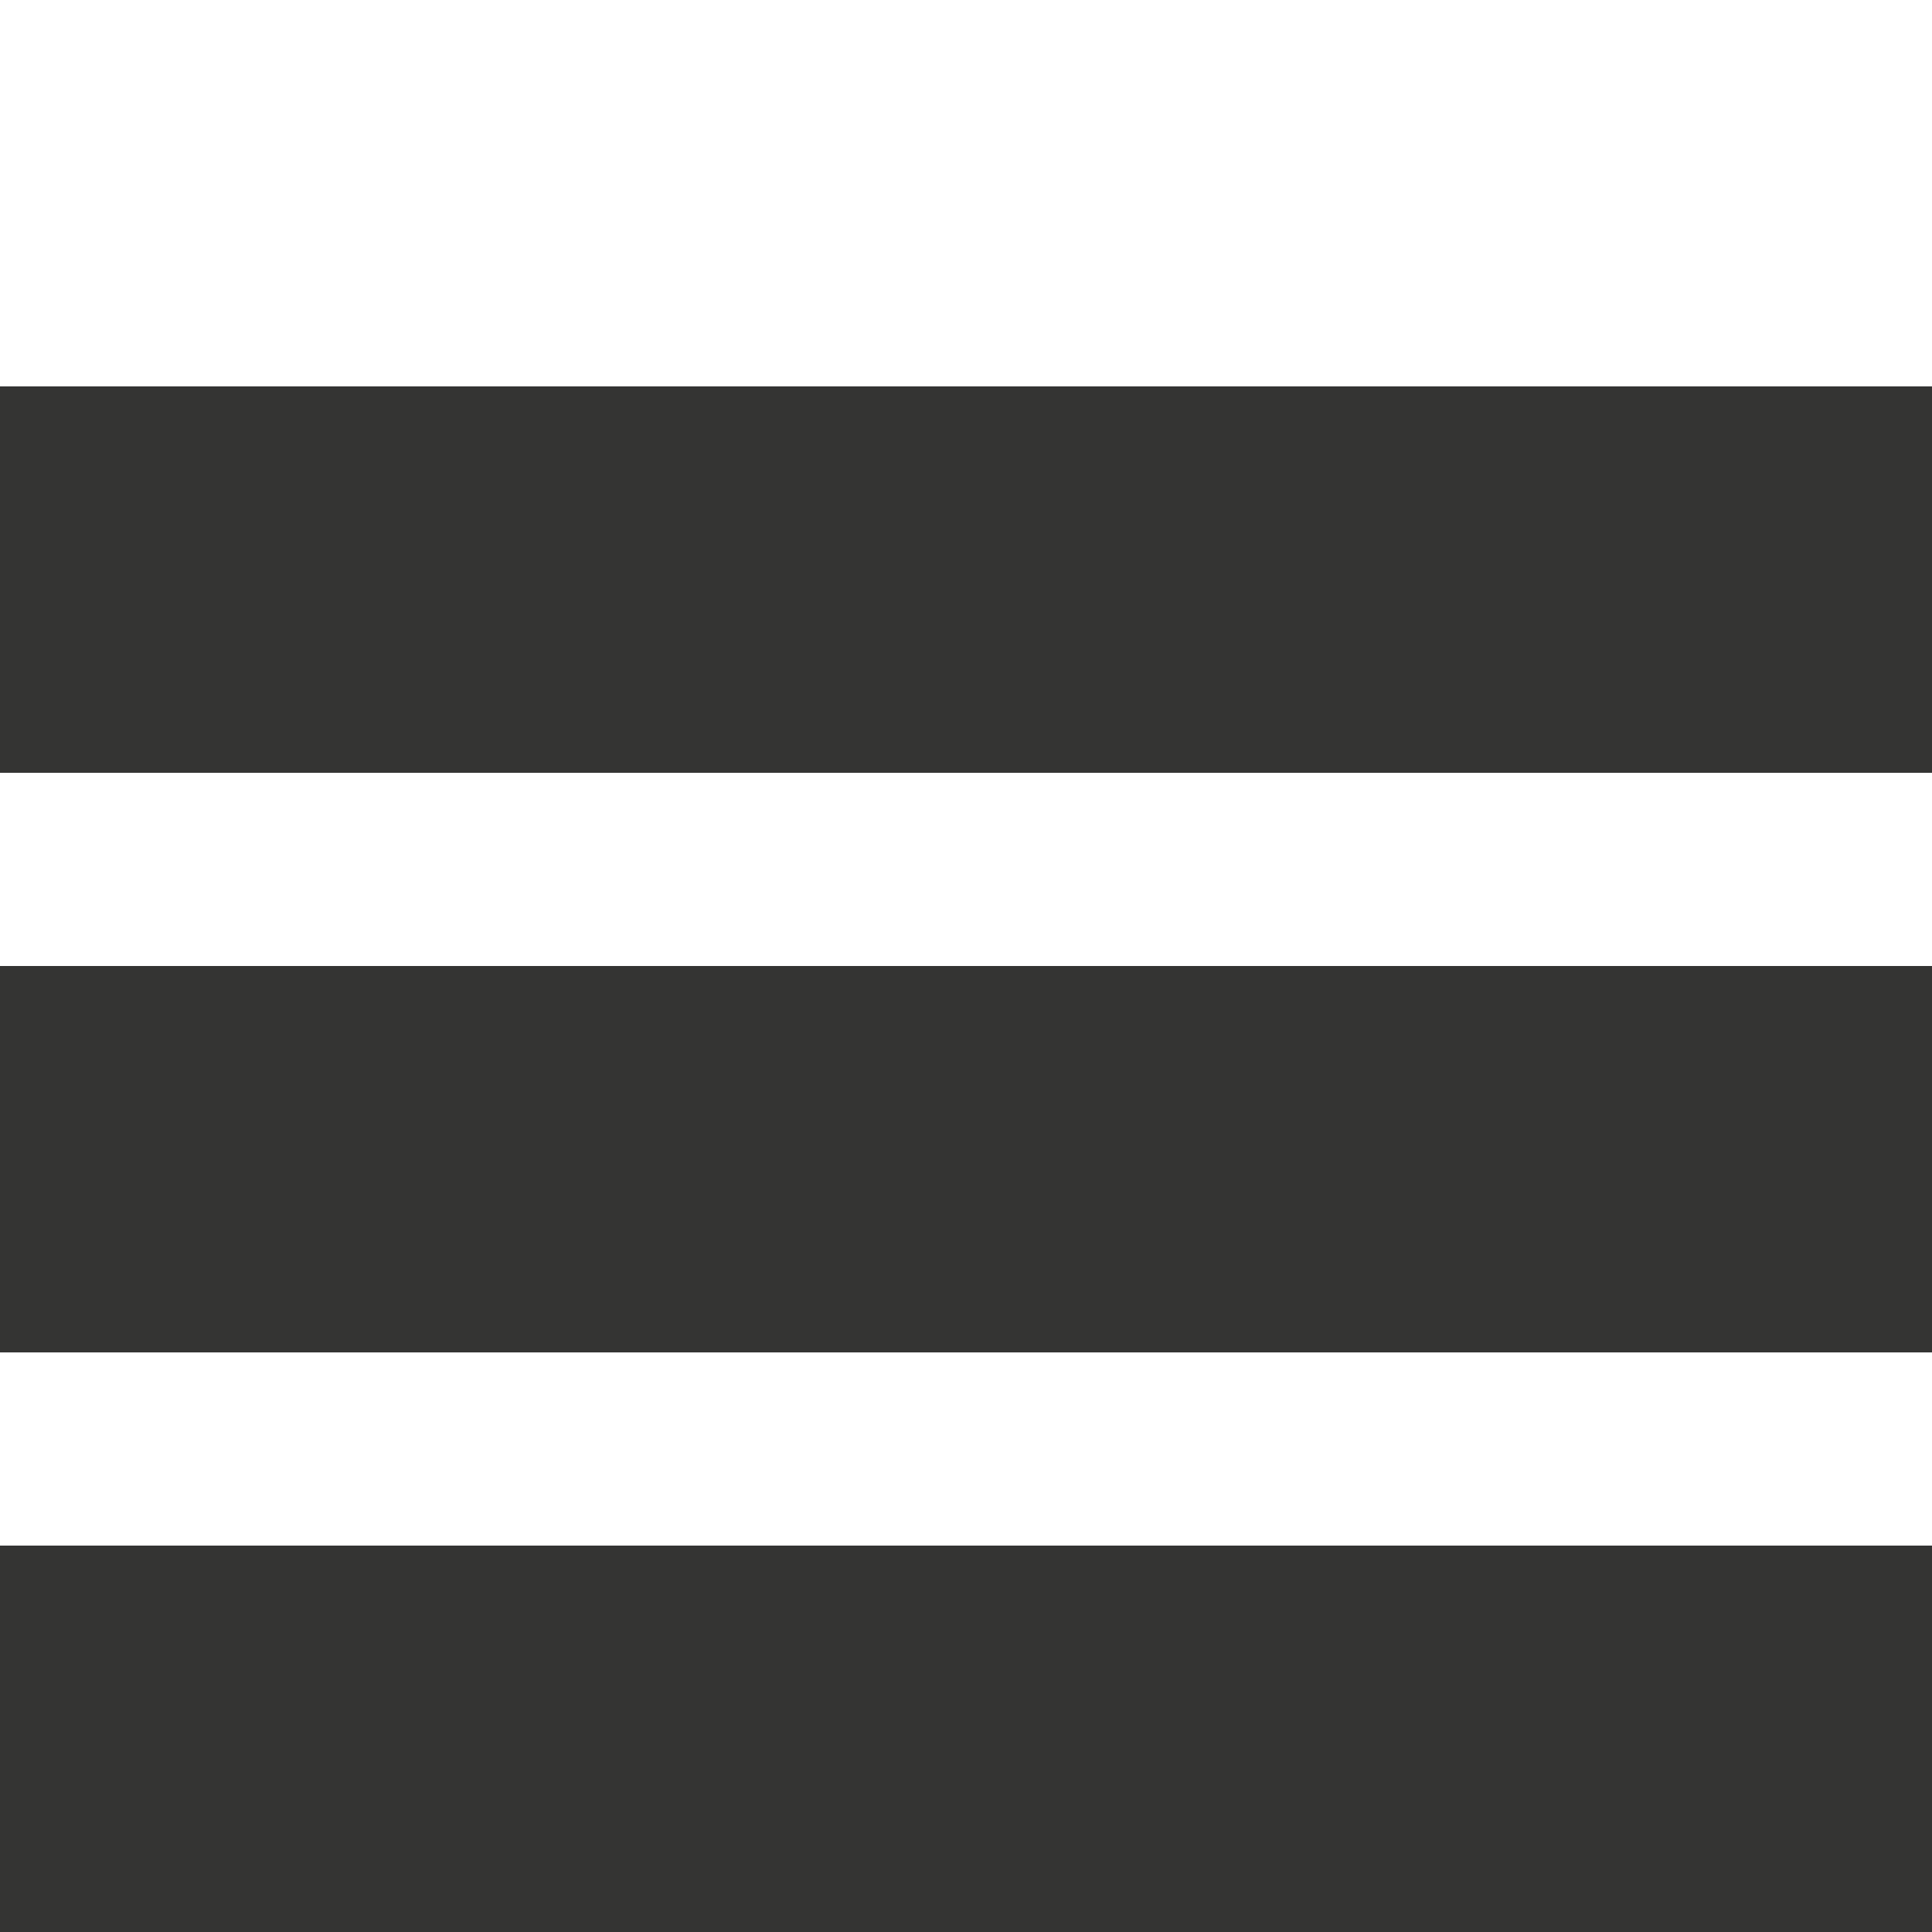
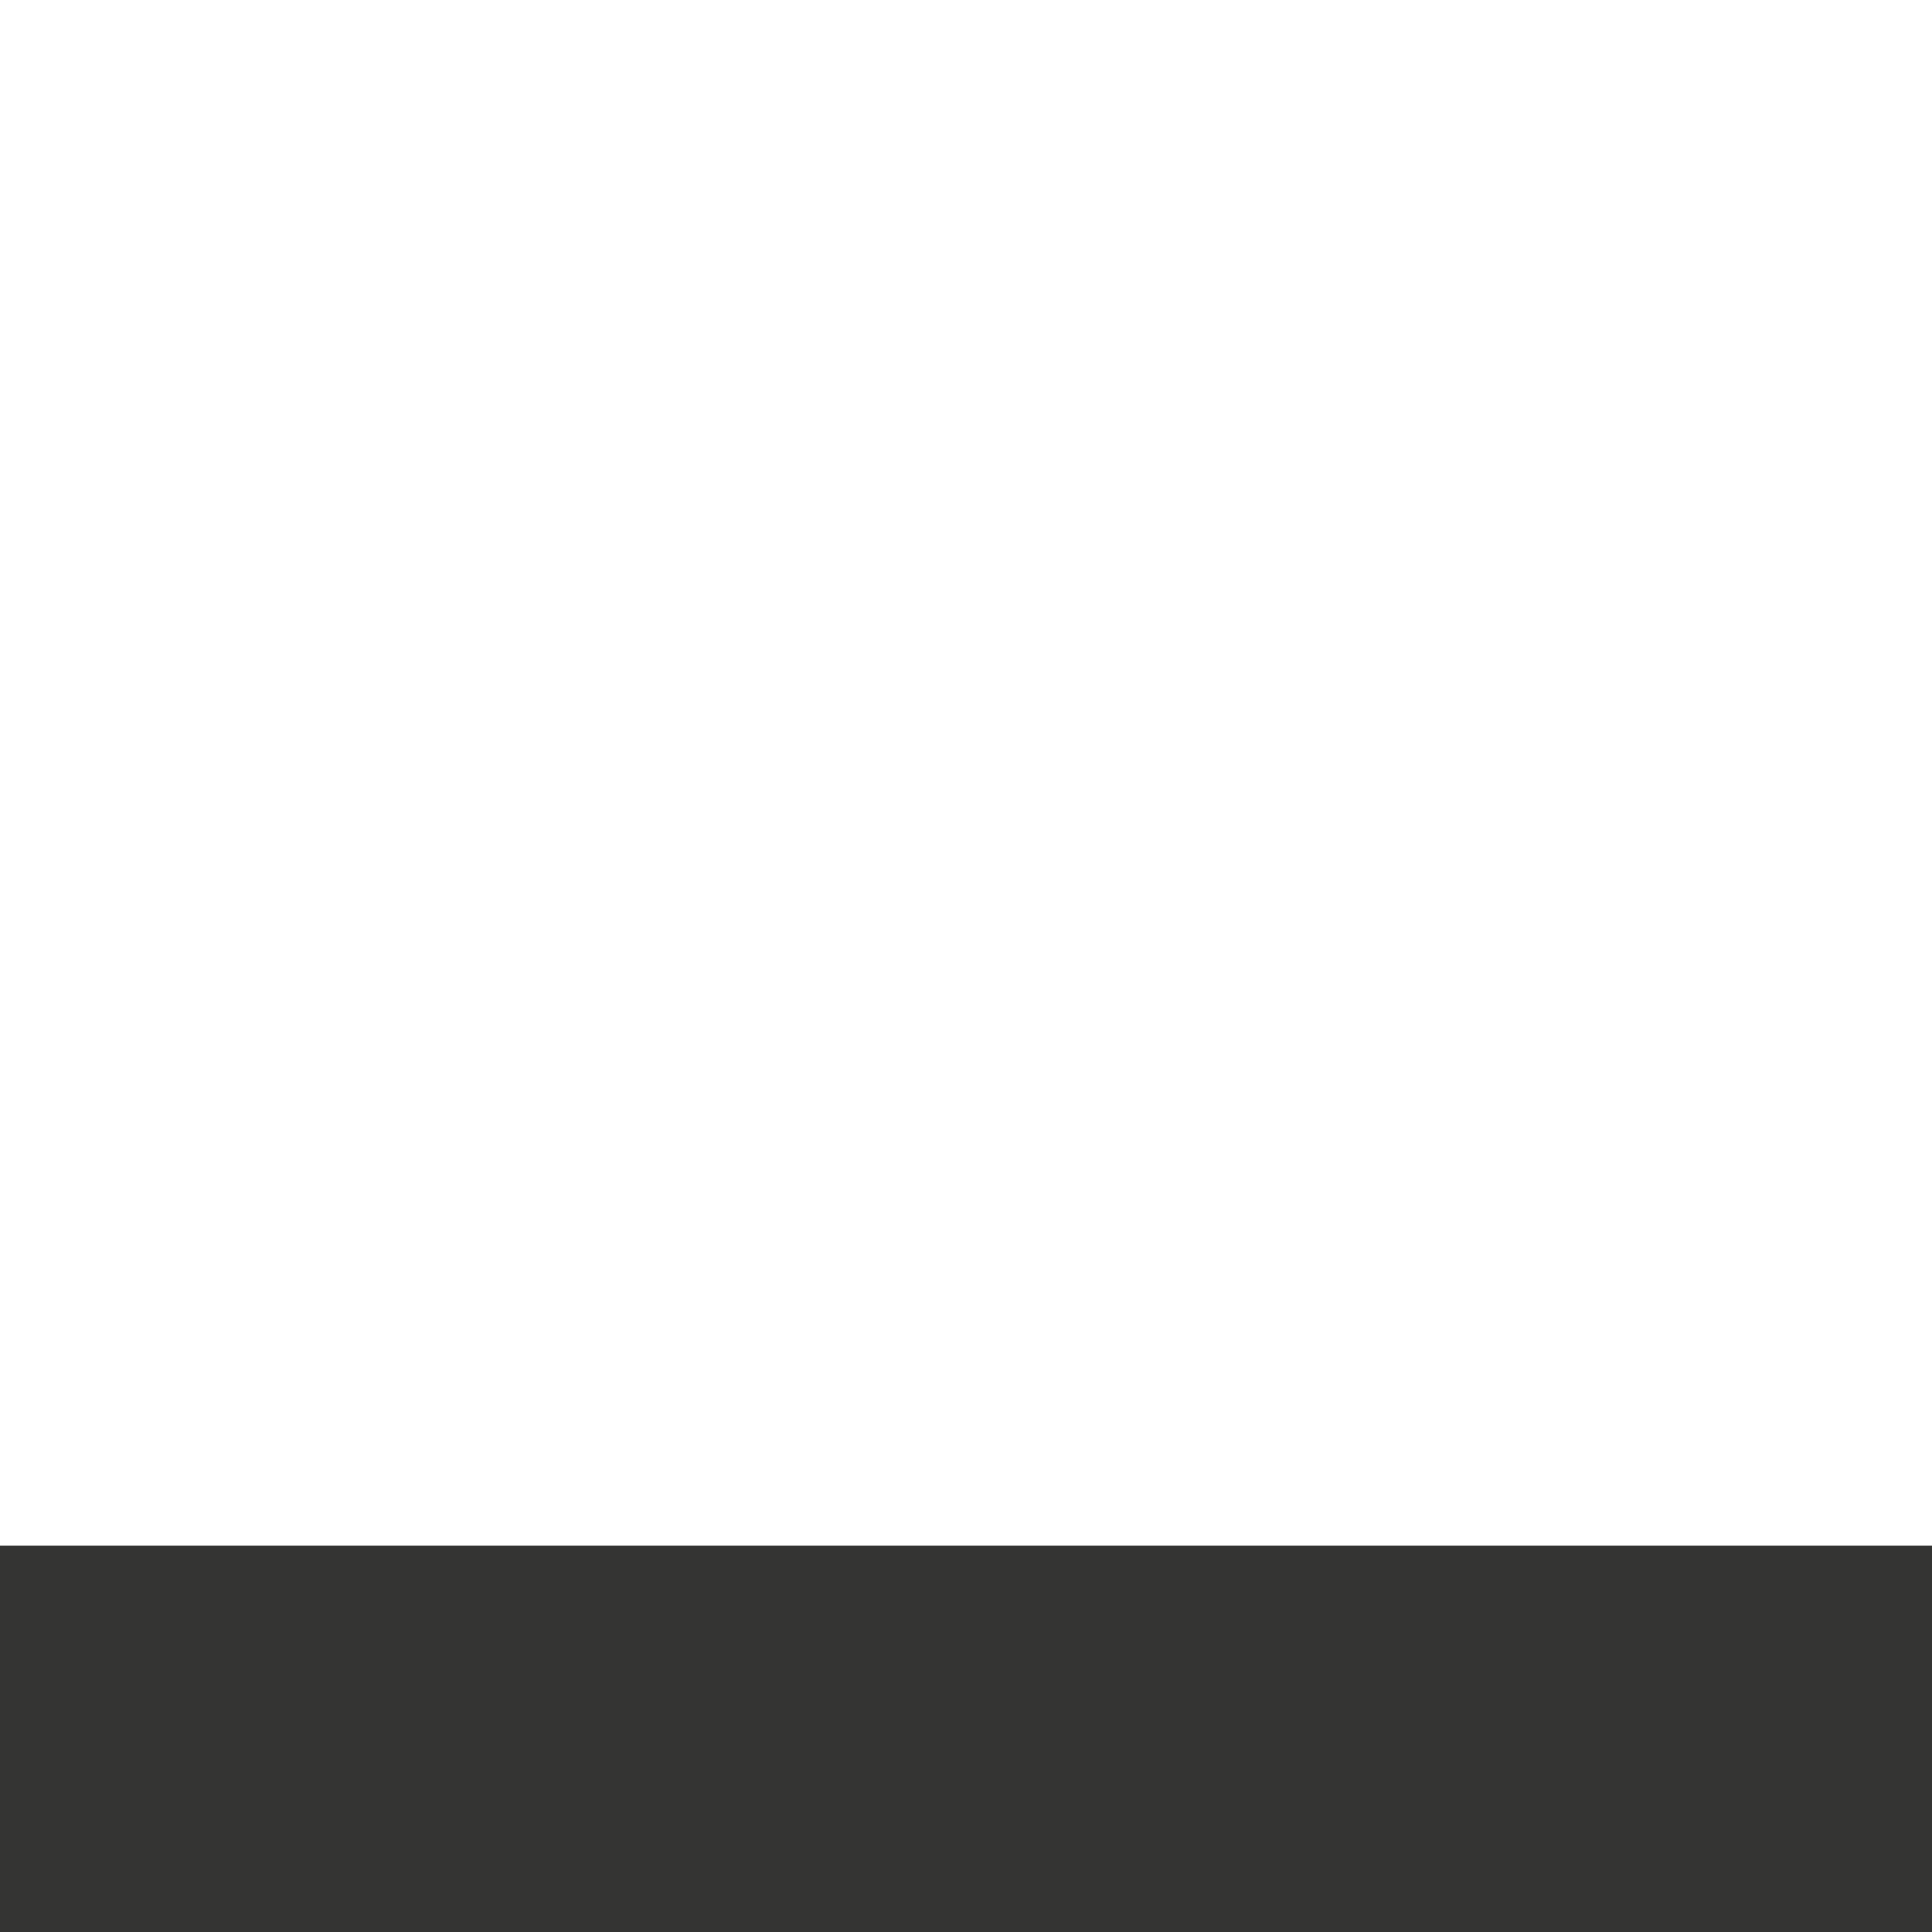
<svg xmlns="http://www.w3.org/2000/svg" viewBox="0 0 100 80" width="40" height="40">
-   <rect fill="#343433" y="10" width="100" height="20" />
-   <rect fill="#343433" y="40" width="100" height="20" />
  <rect fill="#343433" y="70" width="100" height="20" />
</svg>